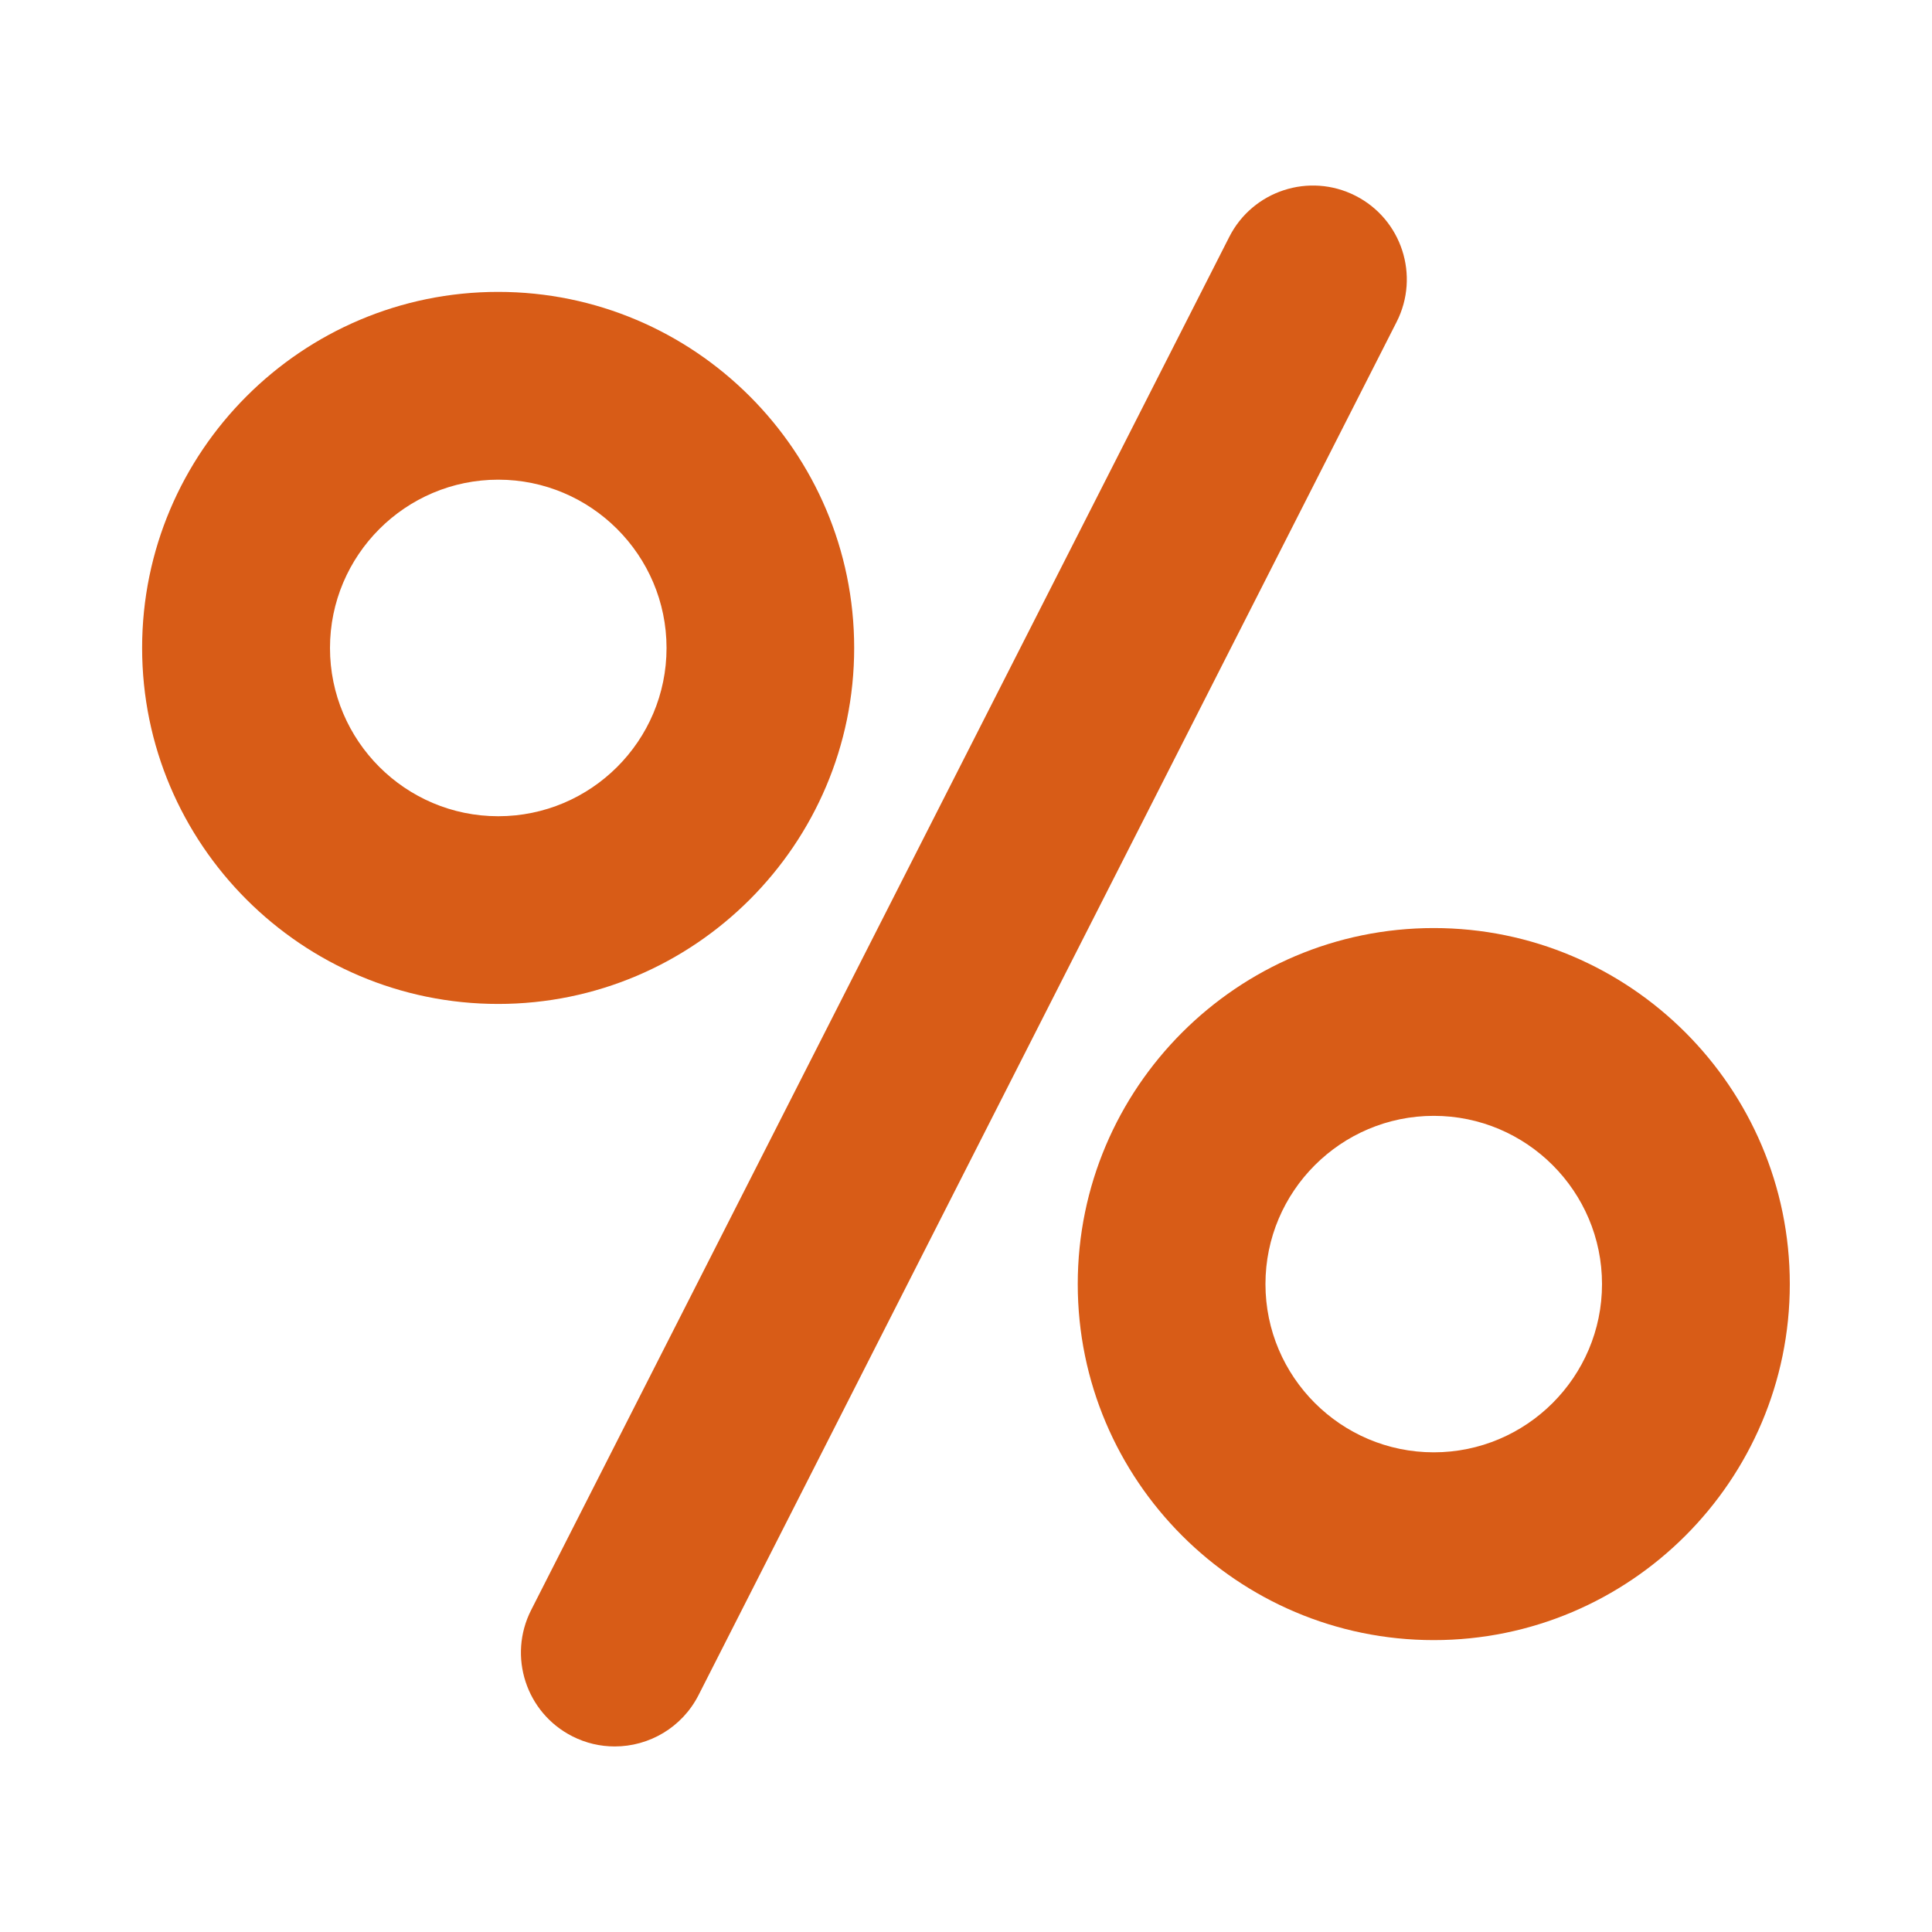
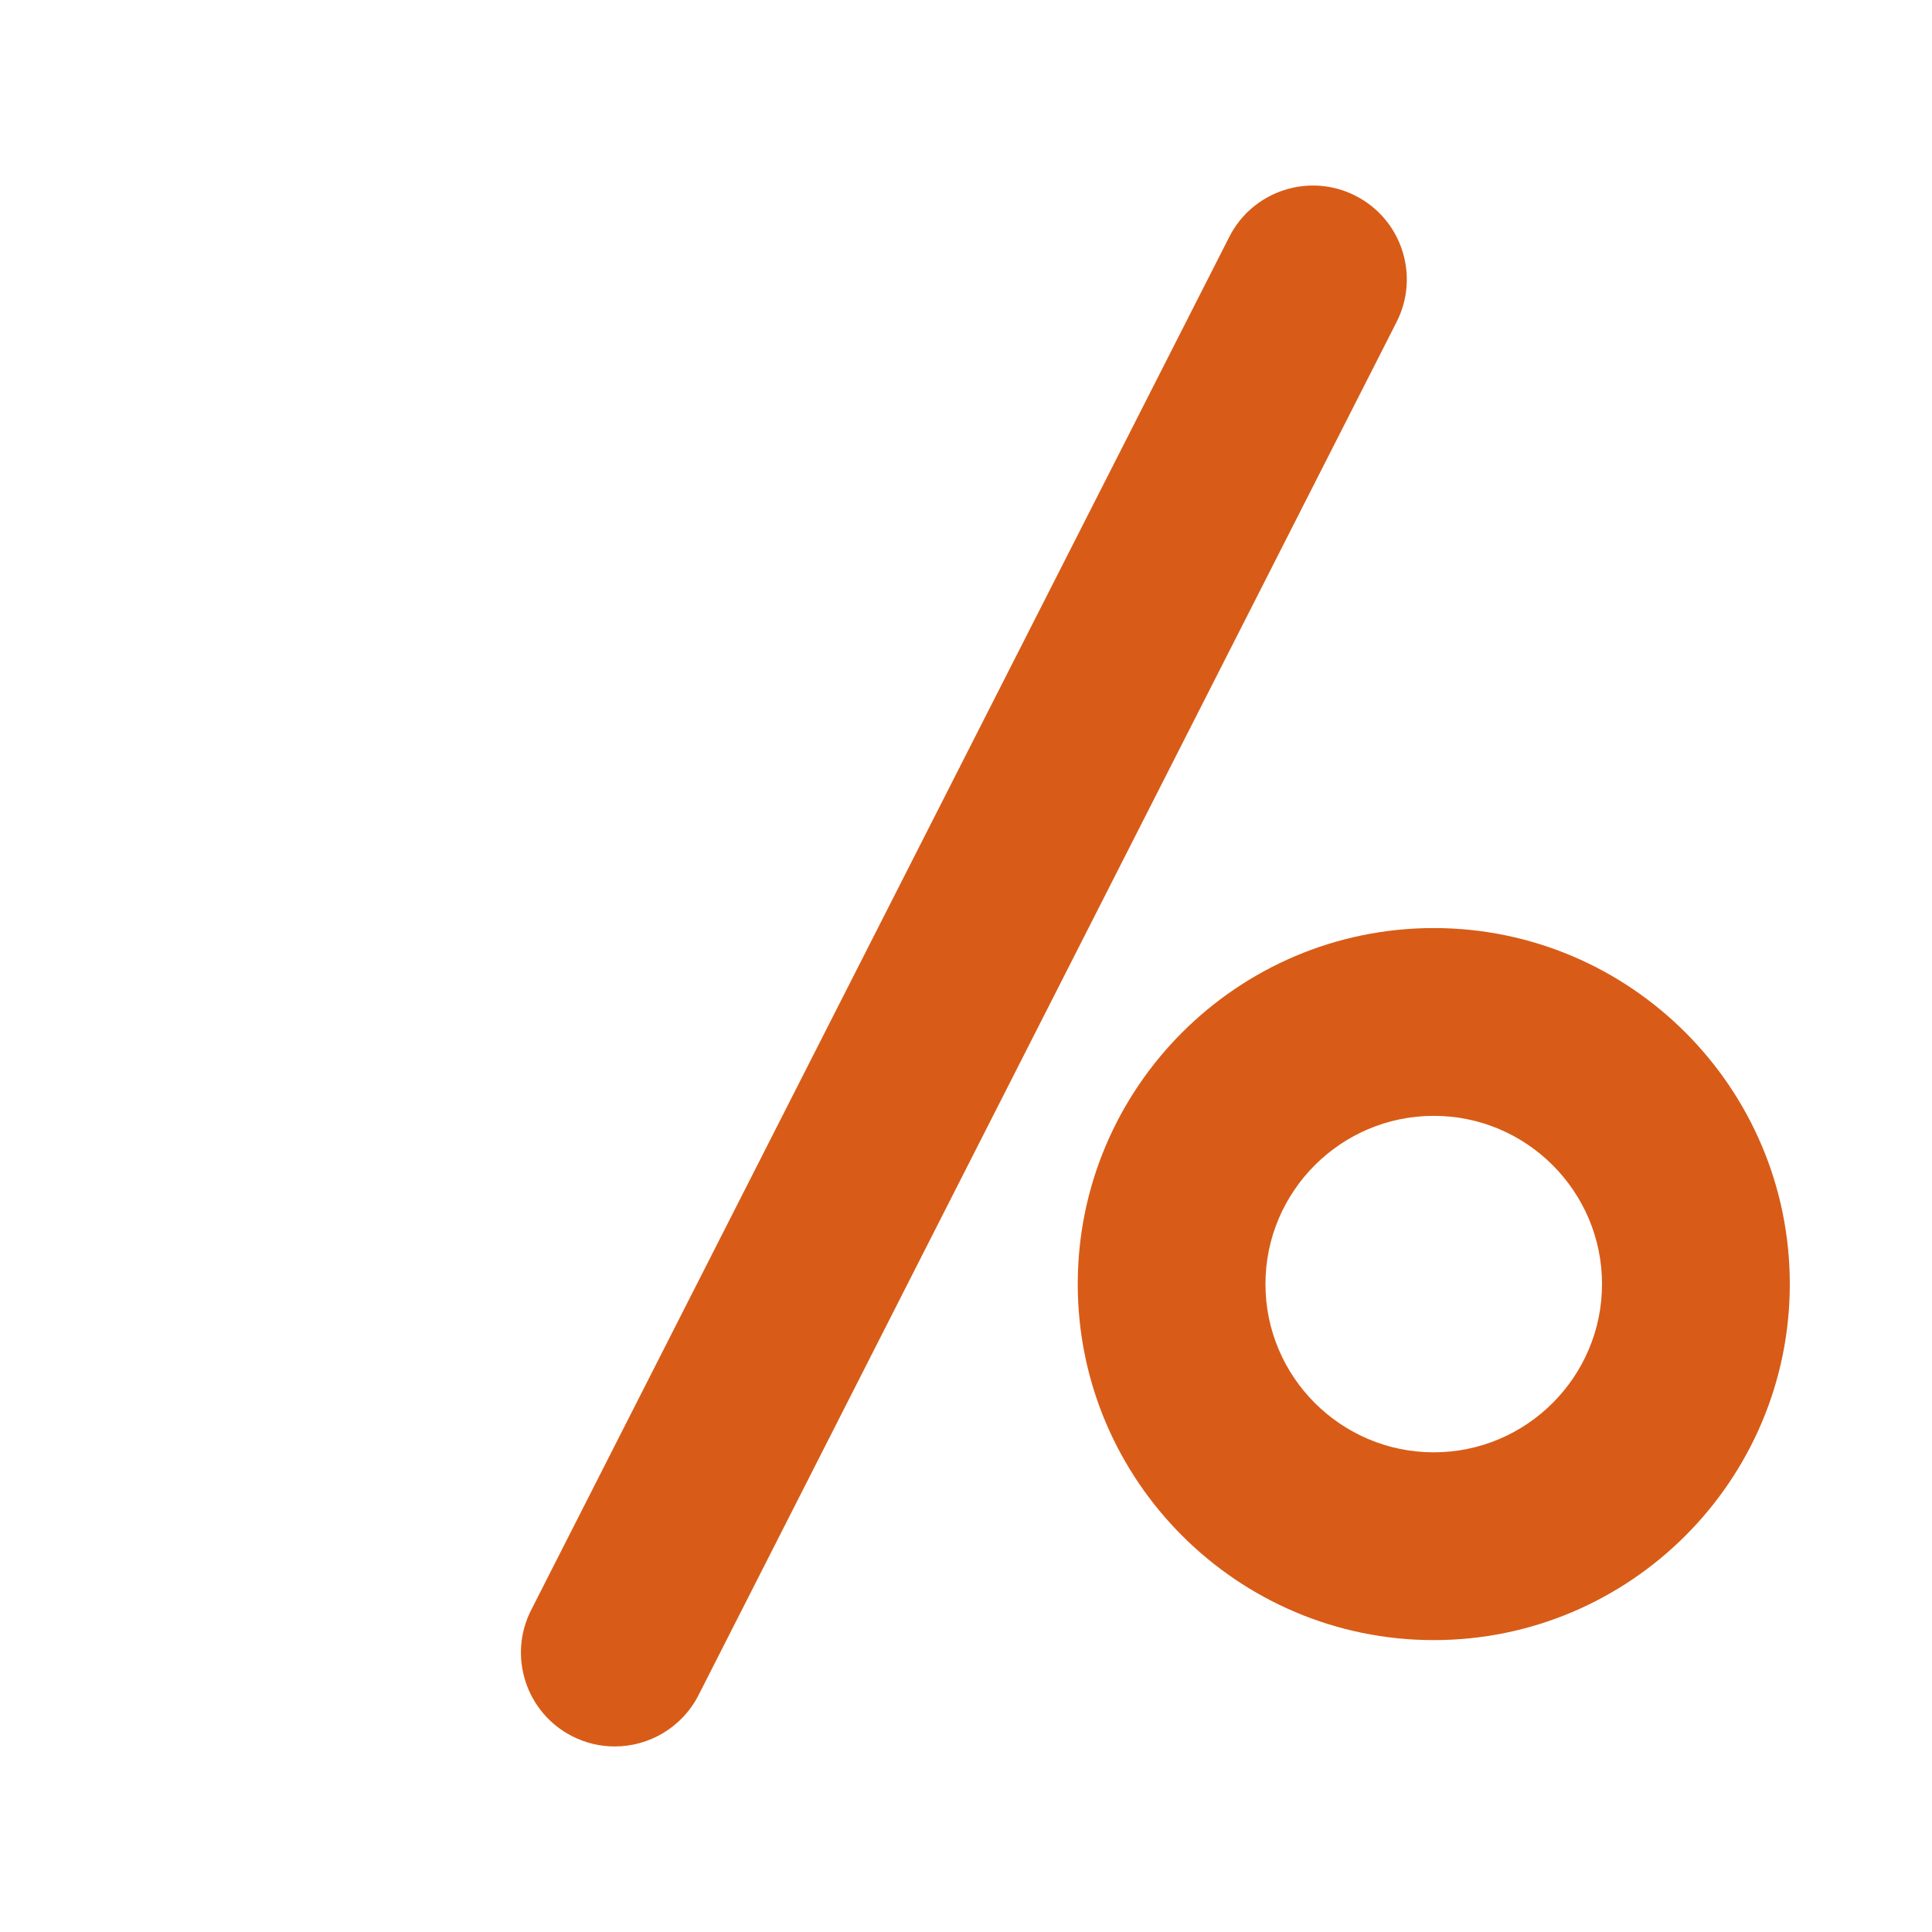
<svg xmlns="http://www.w3.org/2000/svg" id="Layer_1" data-name="Layer 1" width="250" height="250" viewBox="0 0 250 250">
  <defs>
    <style>
      .cls-1 {
        fill: #d85c17;
      }
    </style>
  </defs>
-   <path class="cls-1" d="M175.4,25.33c-5.98-3.04-13.29-.66-16.33,5.32l-90.34,177.69c-3.04,5.98-.66,13.29,5.32,16.33,1.76.9,3.64,1.32,5.5,1.32,4.43,0,8.69-2.43,10.84-6.64L180.72,41.66c3.04-5.98.66-13.29-5.32-16.33Z" />
-   <path class="cls-1" d="M110.53,83.84c0-25.4-20.67-46.07-46.07-46.07-25.4,0-46.07,20.67-46.07,46.07s20.67,46.07,46.07,46.07,46.07-20.67,46.07-46.07ZM64.47,105.62c-12.01,0-21.77-9.77-21.77-21.77s9.77-21.78,21.77-21.78,21.78,9.77,21.78,21.78c0,12.01-9.77,21.77-21.78,21.77Z" />
+   <path class="cls-1" d="M175.4,25.33c-5.98-3.04-13.29-.66-16.33,5.32l-90.34,177.69c-3.04,5.98-.66,13.29,5.32,16.33,1.76.9,3.64,1.32,5.5,1.32,4.43,0,8.69-2.43,10.84-6.64L180.72,41.66c3.04-5.98.66-13.29-5.32-16.33" />
  <path class="cls-1" d="M185.53,120.09c-25.4,0-46.07,20.67-46.07,46.07s20.67,46.07,46.07,46.07,46.07-20.67,46.07-46.07-20.67-46.07-46.07-46.07ZM185.53,187.93c-12.01,0-21.78-9.77-21.78-21.77s9.77-21.77,21.78-21.77,21.77,9.77,21.77,21.77-9.77,21.77-21.77,21.77Z" />
</svg>